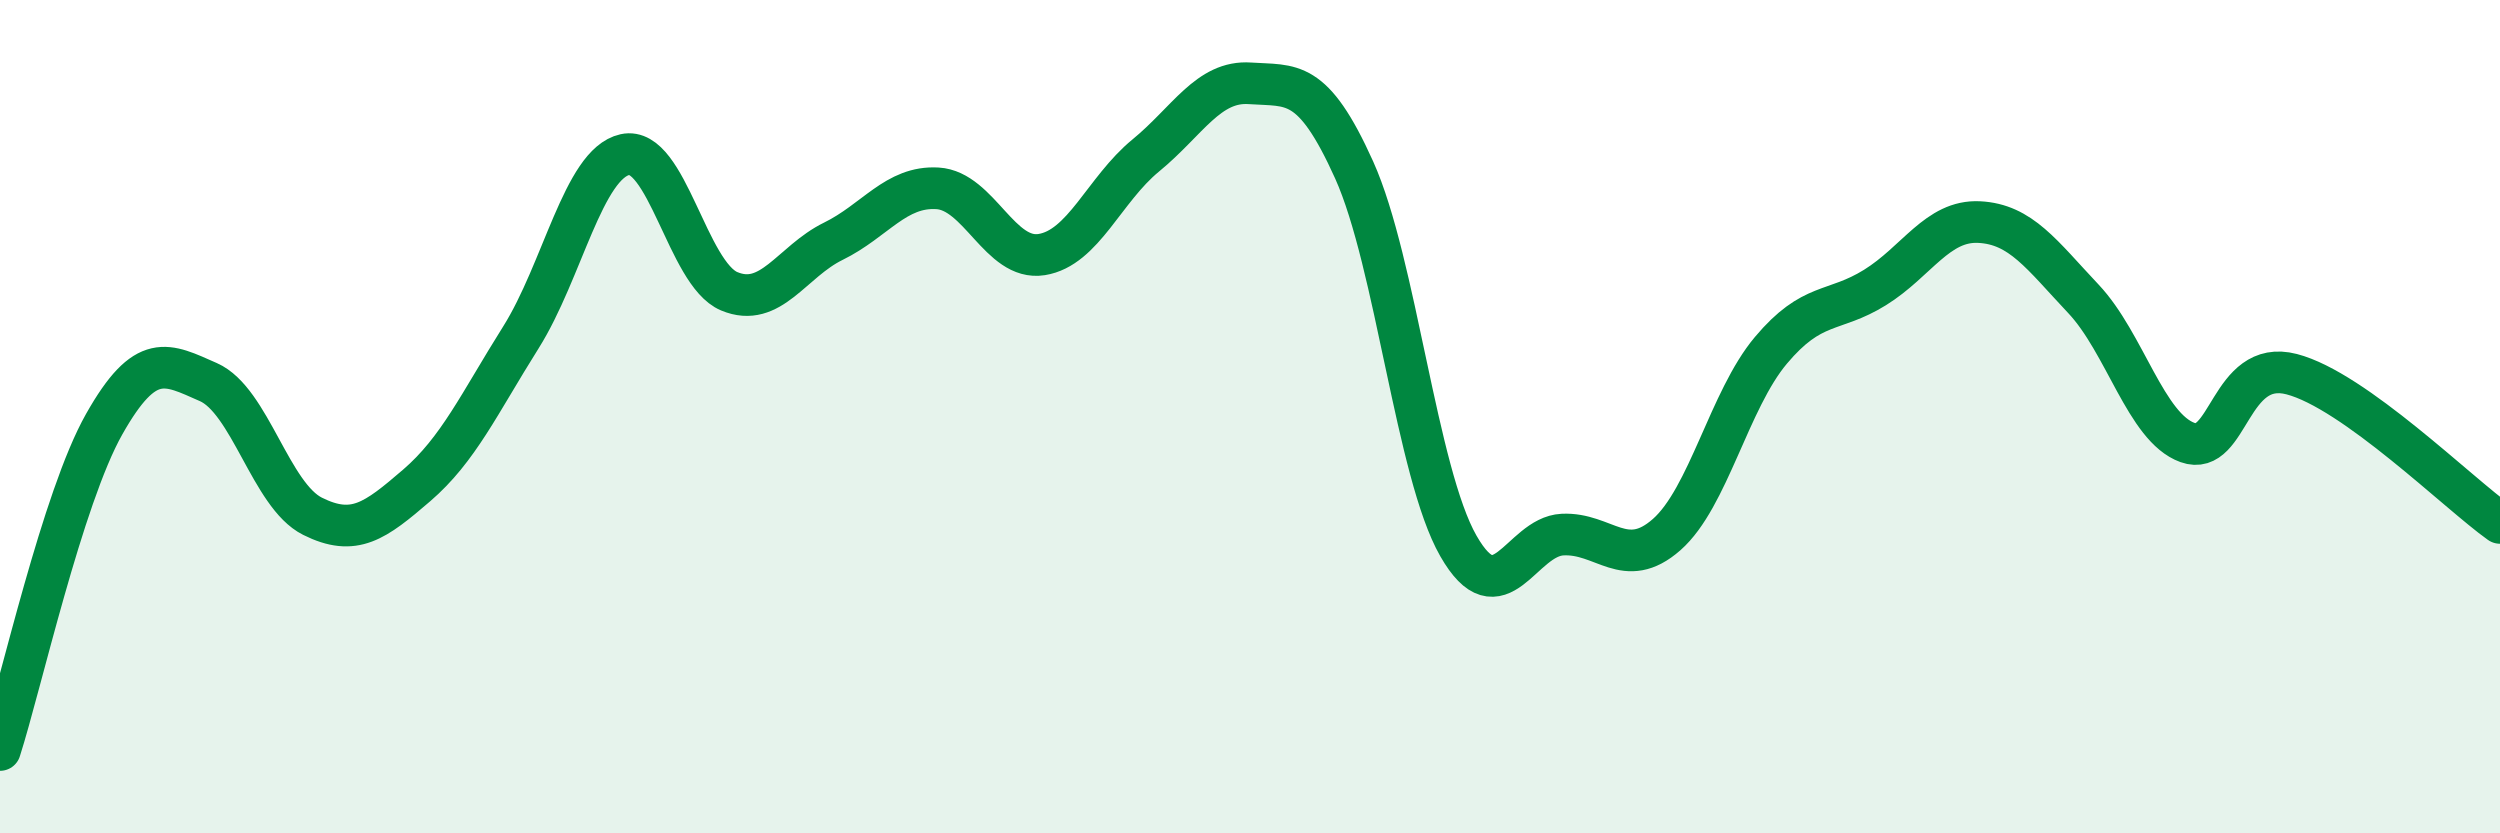
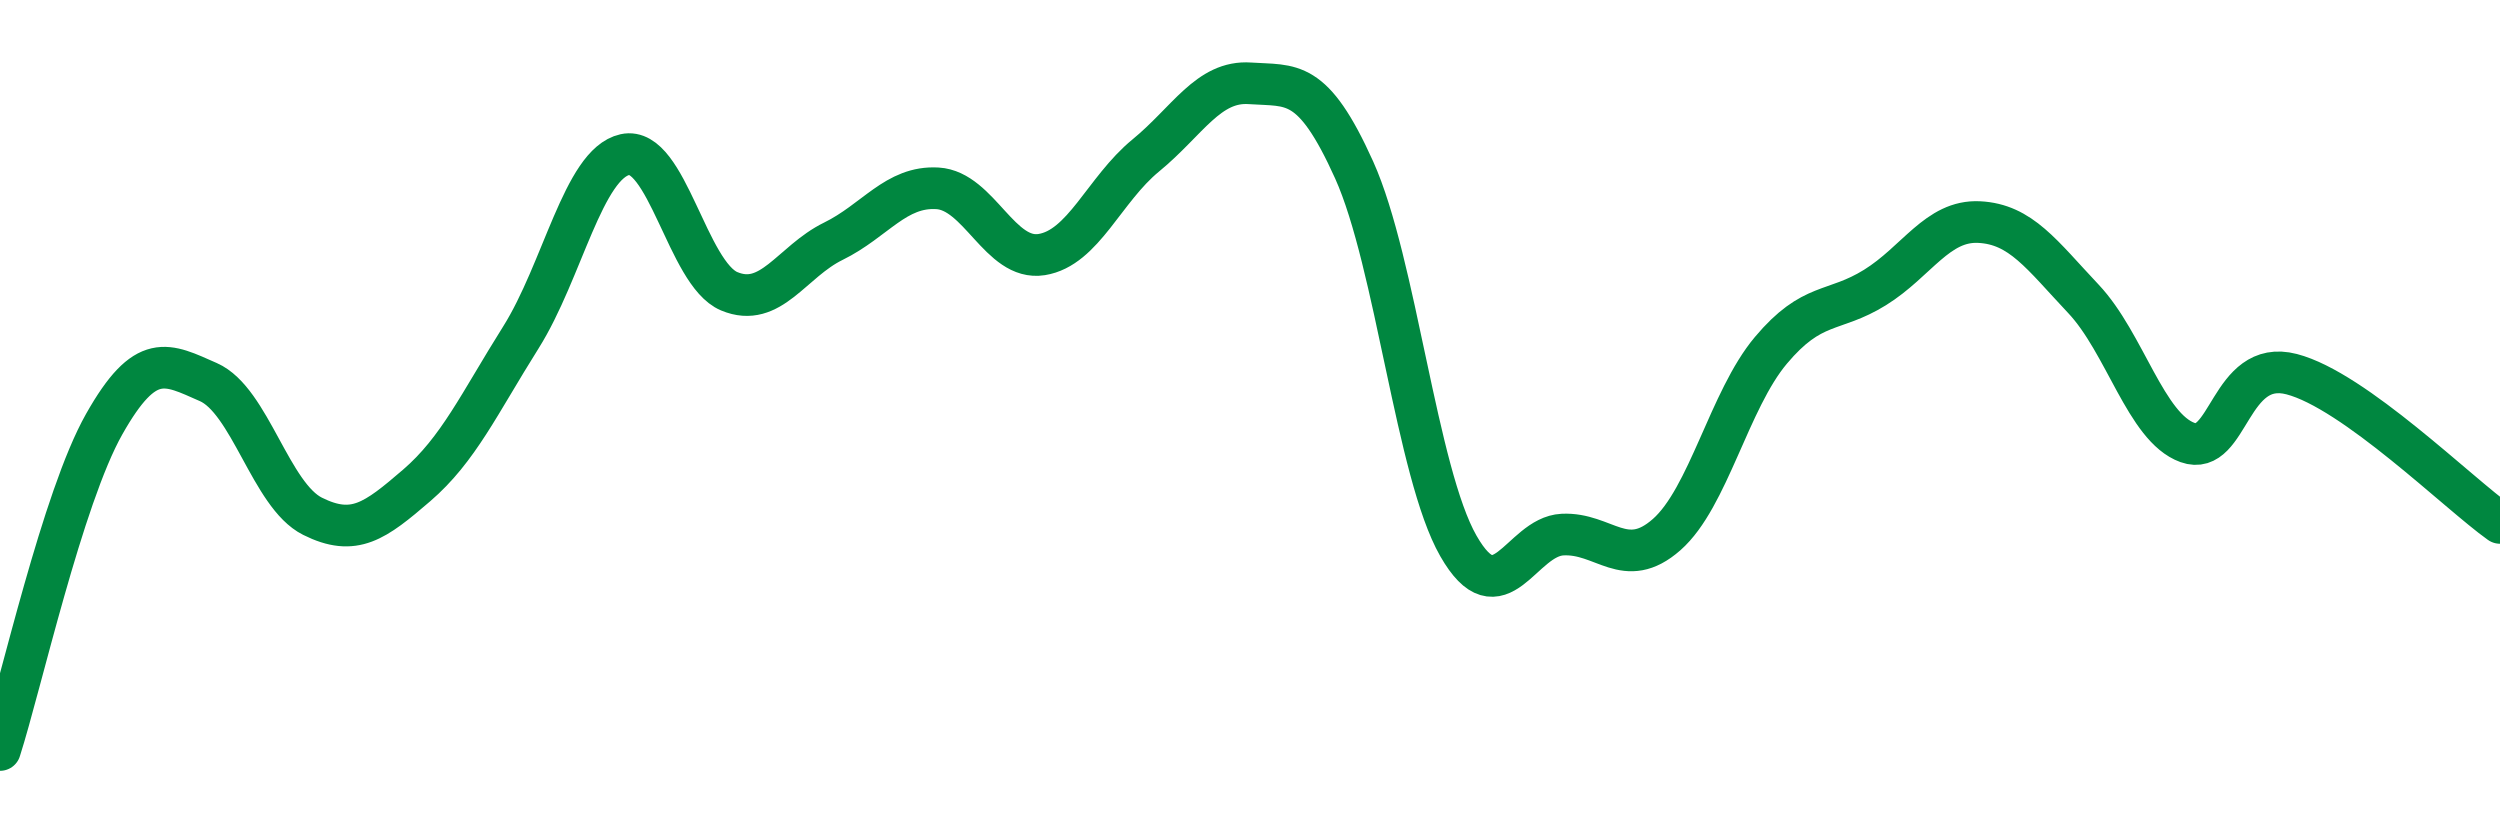
<svg xmlns="http://www.w3.org/2000/svg" width="60" height="20" viewBox="0 0 60 20">
-   <path d="M 0,18 C 0.5,16.44 1.5,11.95 2.5,10.18 C 3.5,8.41 4,8.73 5,9.17 C 6,9.61 6.5,11.89 7.5,12.39 C 8.5,12.89 9,12.51 10,11.65 C 11,10.79 11.5,9.69 12.5,8.1 C 13.5,6.51 14,3.93 15,3.71 C 16,3.49 16.5,6.57 17.5,6.99 C 18.5,7.41 19,6.28 20,5.79 C 21,5.3 21.5,4.46 22.5,4.52 C 23.5,4.58 24,6.27 25,6.11 C 26,5.95 26.5,4.55 27.5,3.73 C 28.5,2.91 29,1.93 30,2 C 31,2.07 31.5,1.86 32.5,4.08 C 33.5,6.3 34,11.35 35,13.1 C 36,14.85 36.5,12.88 37.5,12.83 C 38.5,12.78 39,13.71 40,12.83 C 41,11.95 41.5,9.6 42.5,8.41 C 43.5,7.22 44,7.52 45,6.9 C 46,6.28 46.5,5.28 47.5,5.33 C 48.5,5.38 49,6.11 50,7.17 C 51,8.23 51.5,10.26 52.5,10.62 C 53.5,10.98 53.5,8.59 55,8.98 C 56.5,9.37 59,11.84 60,12.55L60 20L0 20Z" fill="#008740" opacity="0.1" stroke-linecap="round" stroke-linejoin="round" />
  <path d="M 0,18 C 0.5,16.44 1.5,11.95 2.5,10.18 C 3.5,8.41 4,8.73 5,9.17 C 6,9.61 6.5,11.89 7.5,12.39 C 8.5,12.89 9,12.51 10,11.65 C 11,10.79 11.5,9.69 12.5,8.1 C 13.5,6.51 14,3.93 15,3.71 C 16,3.49 16.5,6.57 17.5,6.99 C 18.5,7.41 19,6.28 20,5.79 C 21,5.3 21.5,4.46 22.5,4.52 C 23.5,4.58 24,6.27 25,6.11 C 26,5.95 26.5,4.55 27.5,3.73 C 28.5,2.91 29,1.93 30,2 C 31,2.07 31.5,1.86 32.5,4.08 C 33.5,6.3 34,11.35 35,13.1 C 36,14.85 36.5,12.88 37.5,12.83 C 38.5,12.78 39,13.71 40,12.83 C 41,11.95 41.5,9.6 42.5,8.41 C 43.5,7.22 44,7.52 45,6.9 C 46,6.28 46.5,5.28 47.5,5.33 C 48.5,5.38 49,6.11 50,7.17 C 51,8.23 51.5,10.26 52.5,10.62 C 53.5,10.98 53.5,8.59 55,8.98 C 56.5,9.37 59,11.84 60,12.55" stroke="#008740" stroke-width="1" fill="none" stroke-linecap="round" stroke-linejoin="round" />
</svg>